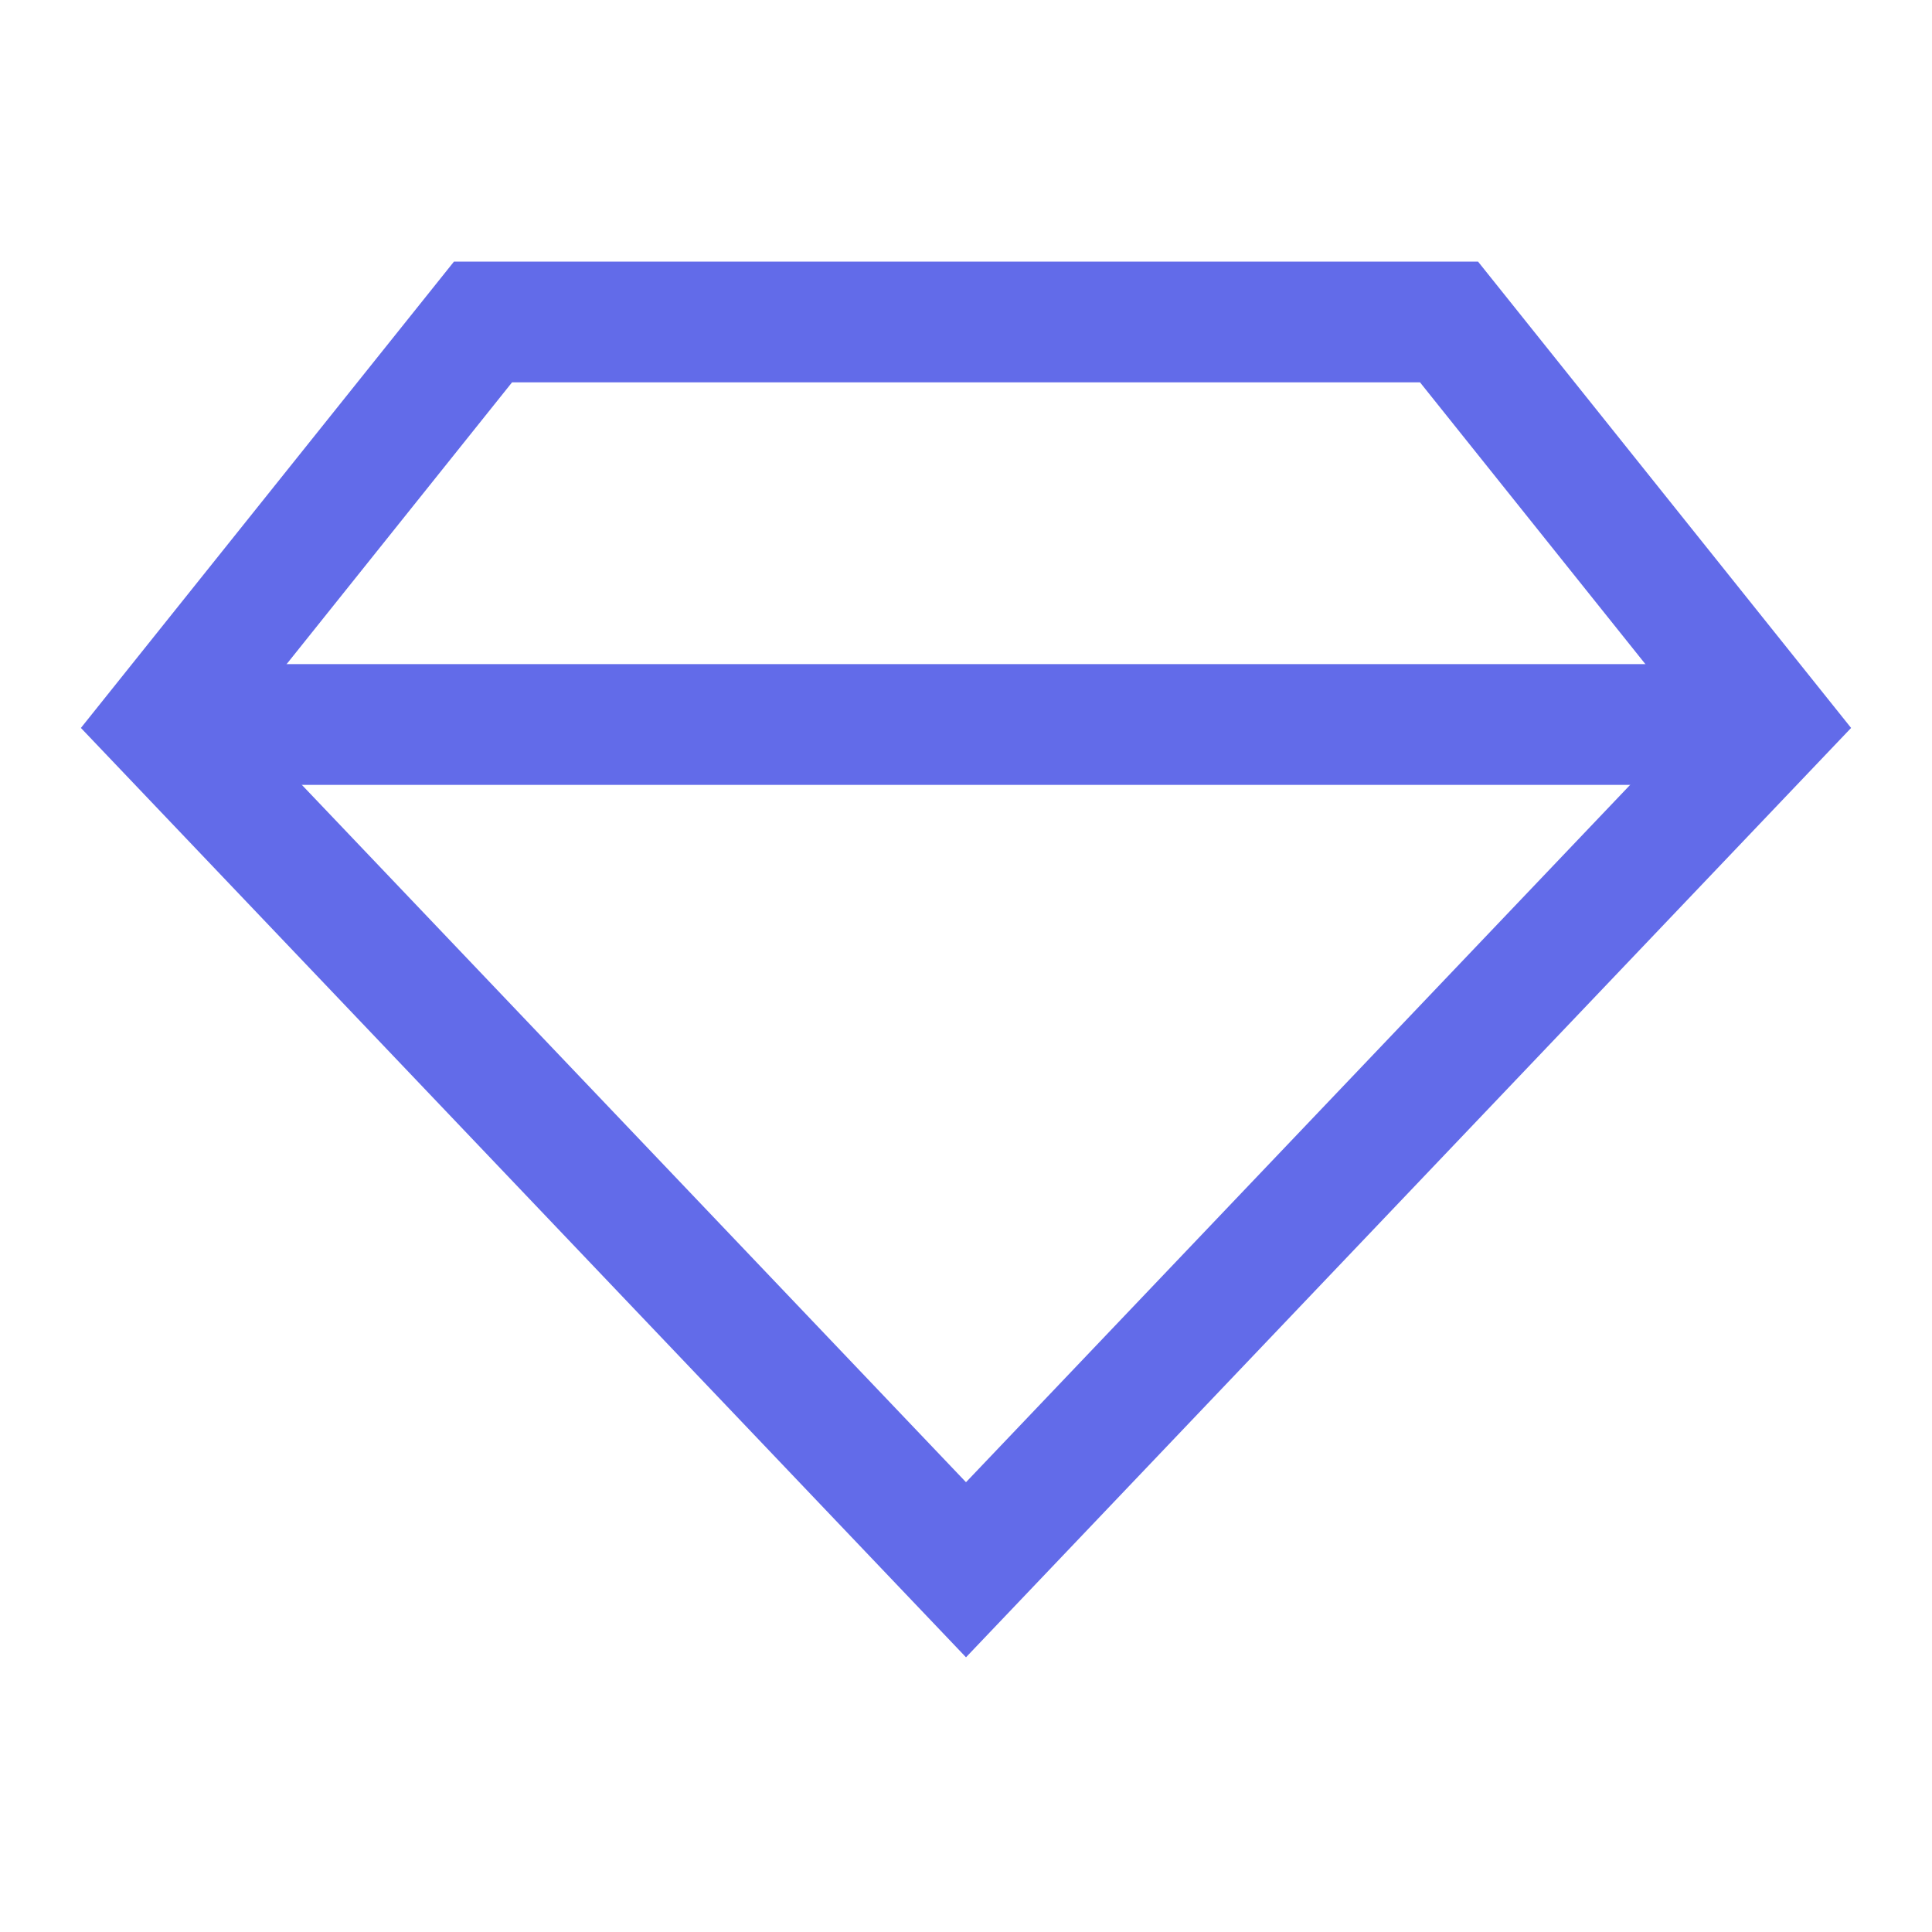
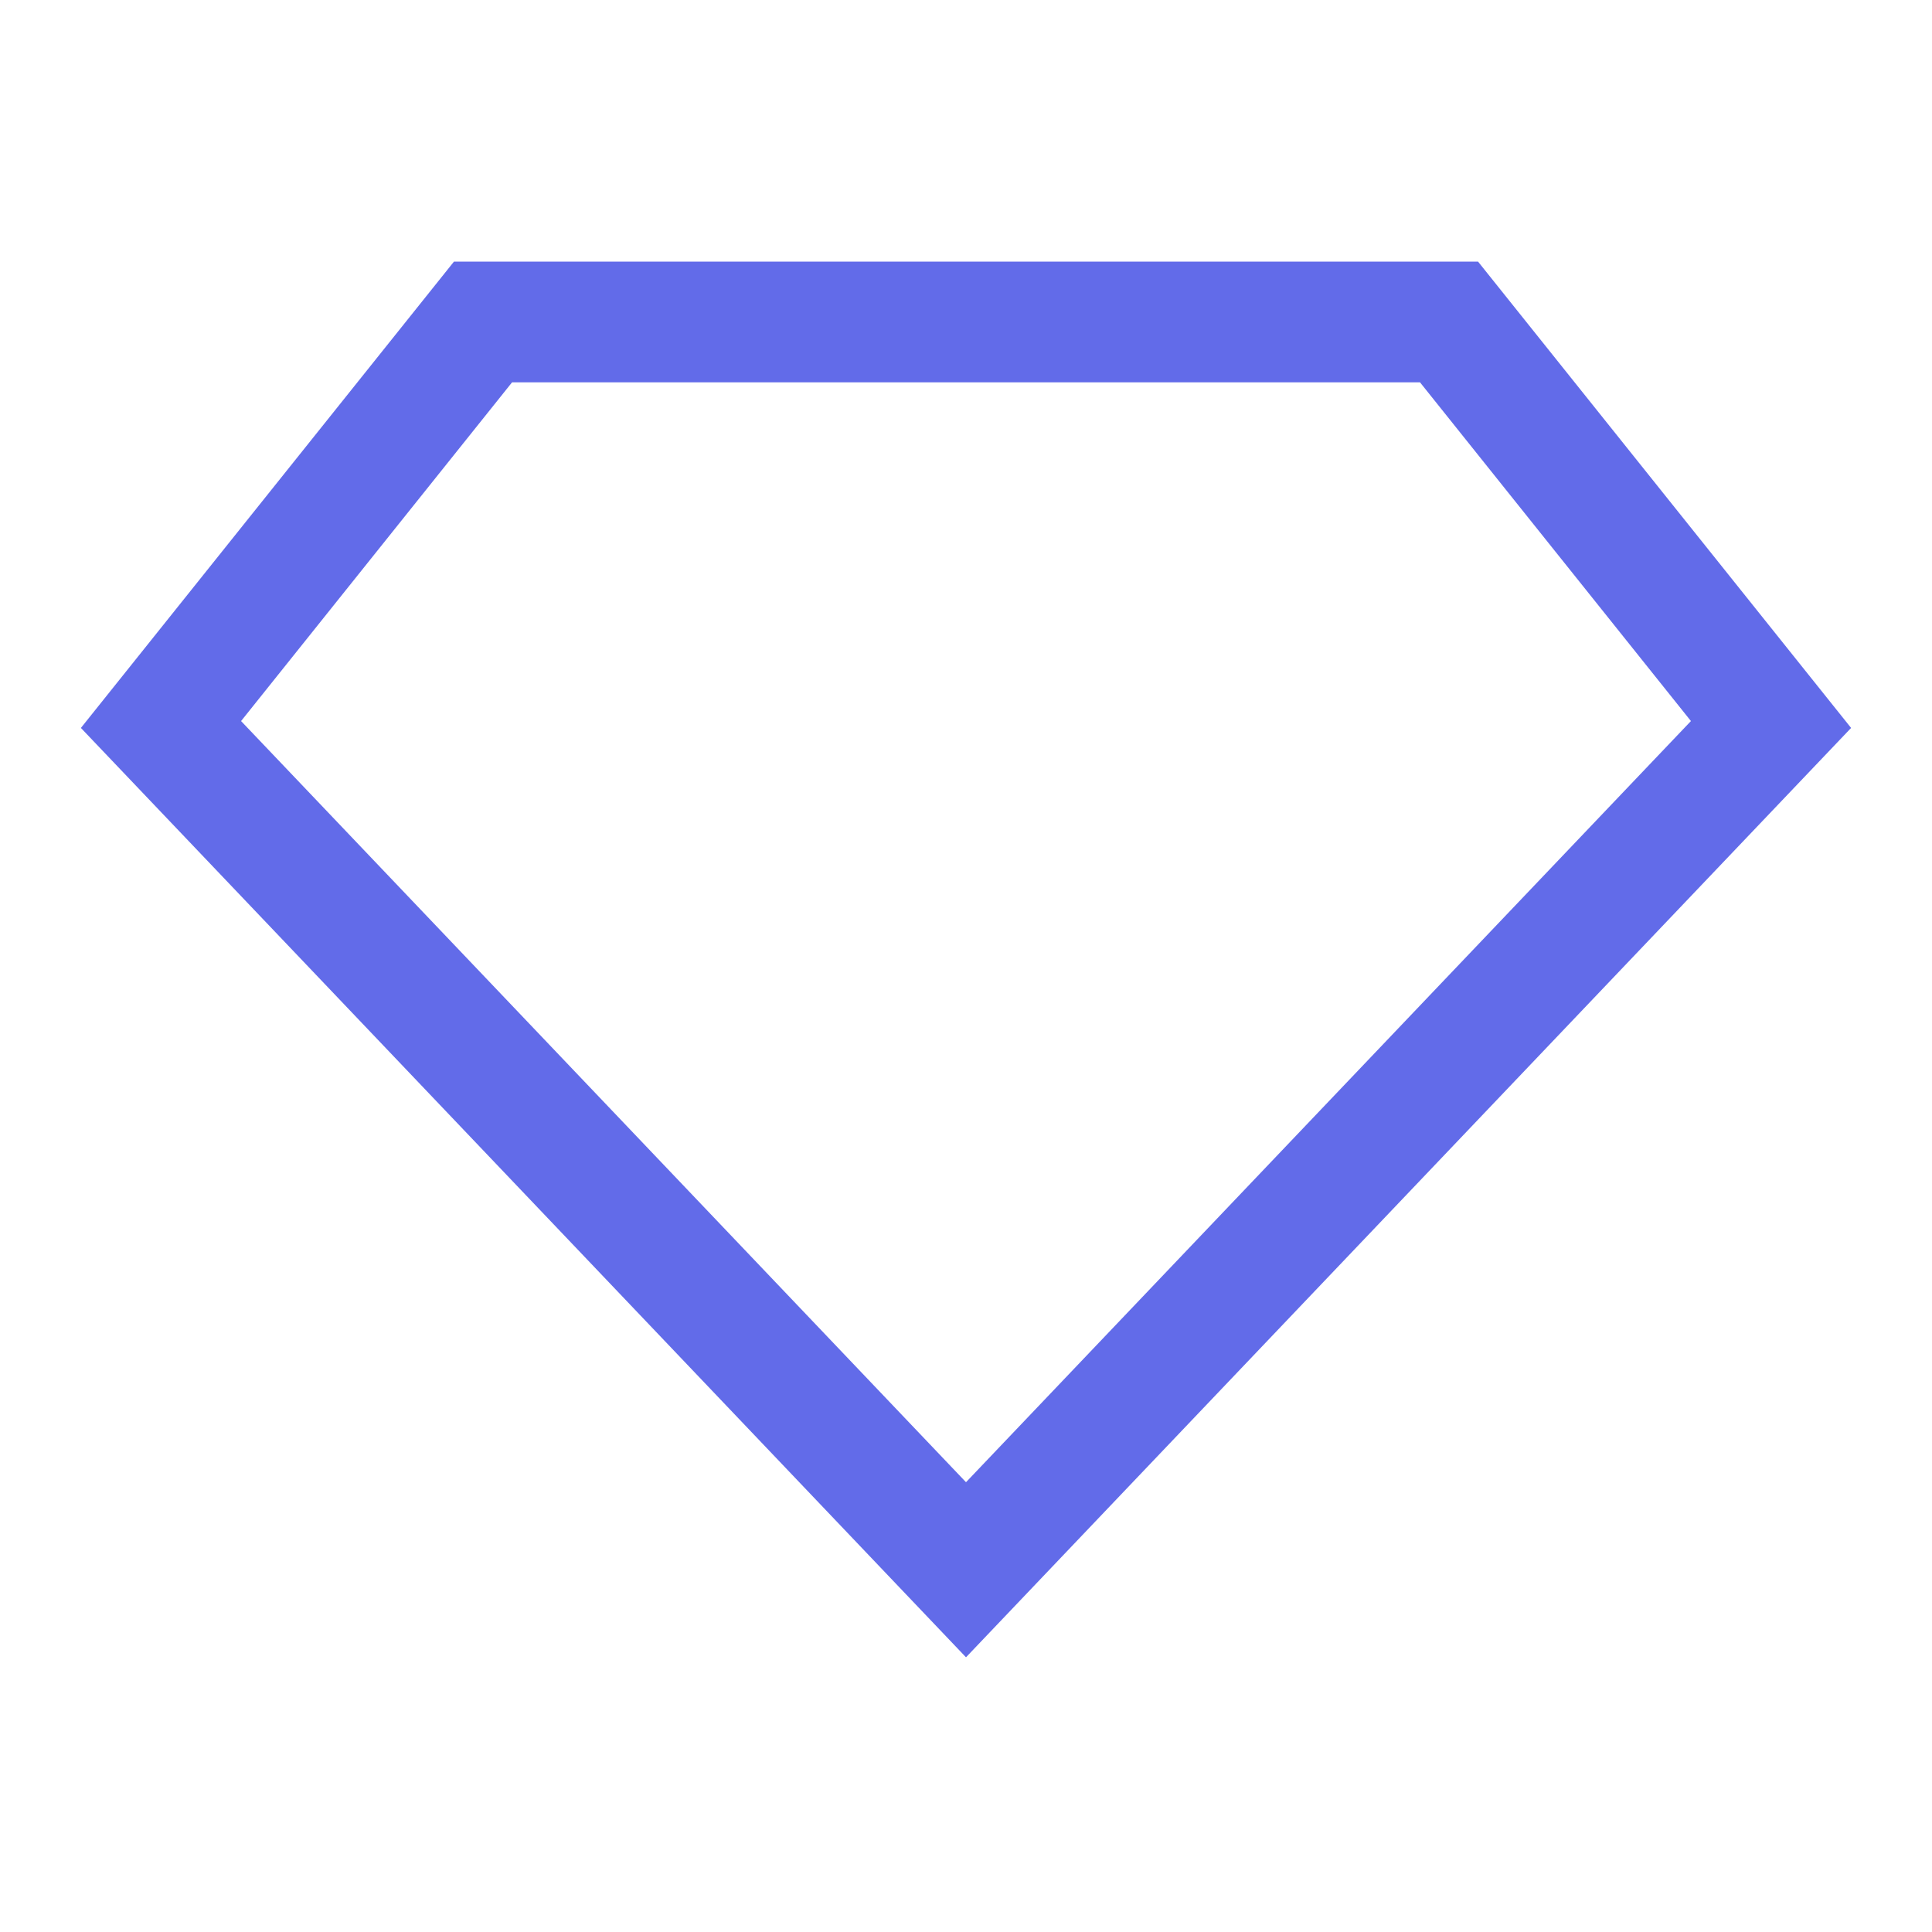
<svg xmlns="http://www.w3.org/2000/svg" width="32" height="32" viewBox="0 0 32 32" fill="none">
  <path fill-rule="evenodd" clip-rule="evenodd" d="M7.519 4.333H24.481L30.66 12.057L16 27.45L1.34 12.057L7.519 4.333ZM8.481 6.333L3.993 11.943L16 24.55L28.007 11.943L23.52 6.333H8.481Z" fill="#626BE9" />
-   <path fill-rule="evenodd" clip-rule="evenodd" d="M3.333 11H28.667V13H3.333V11Z" fill="#626BE9" />
</svg>